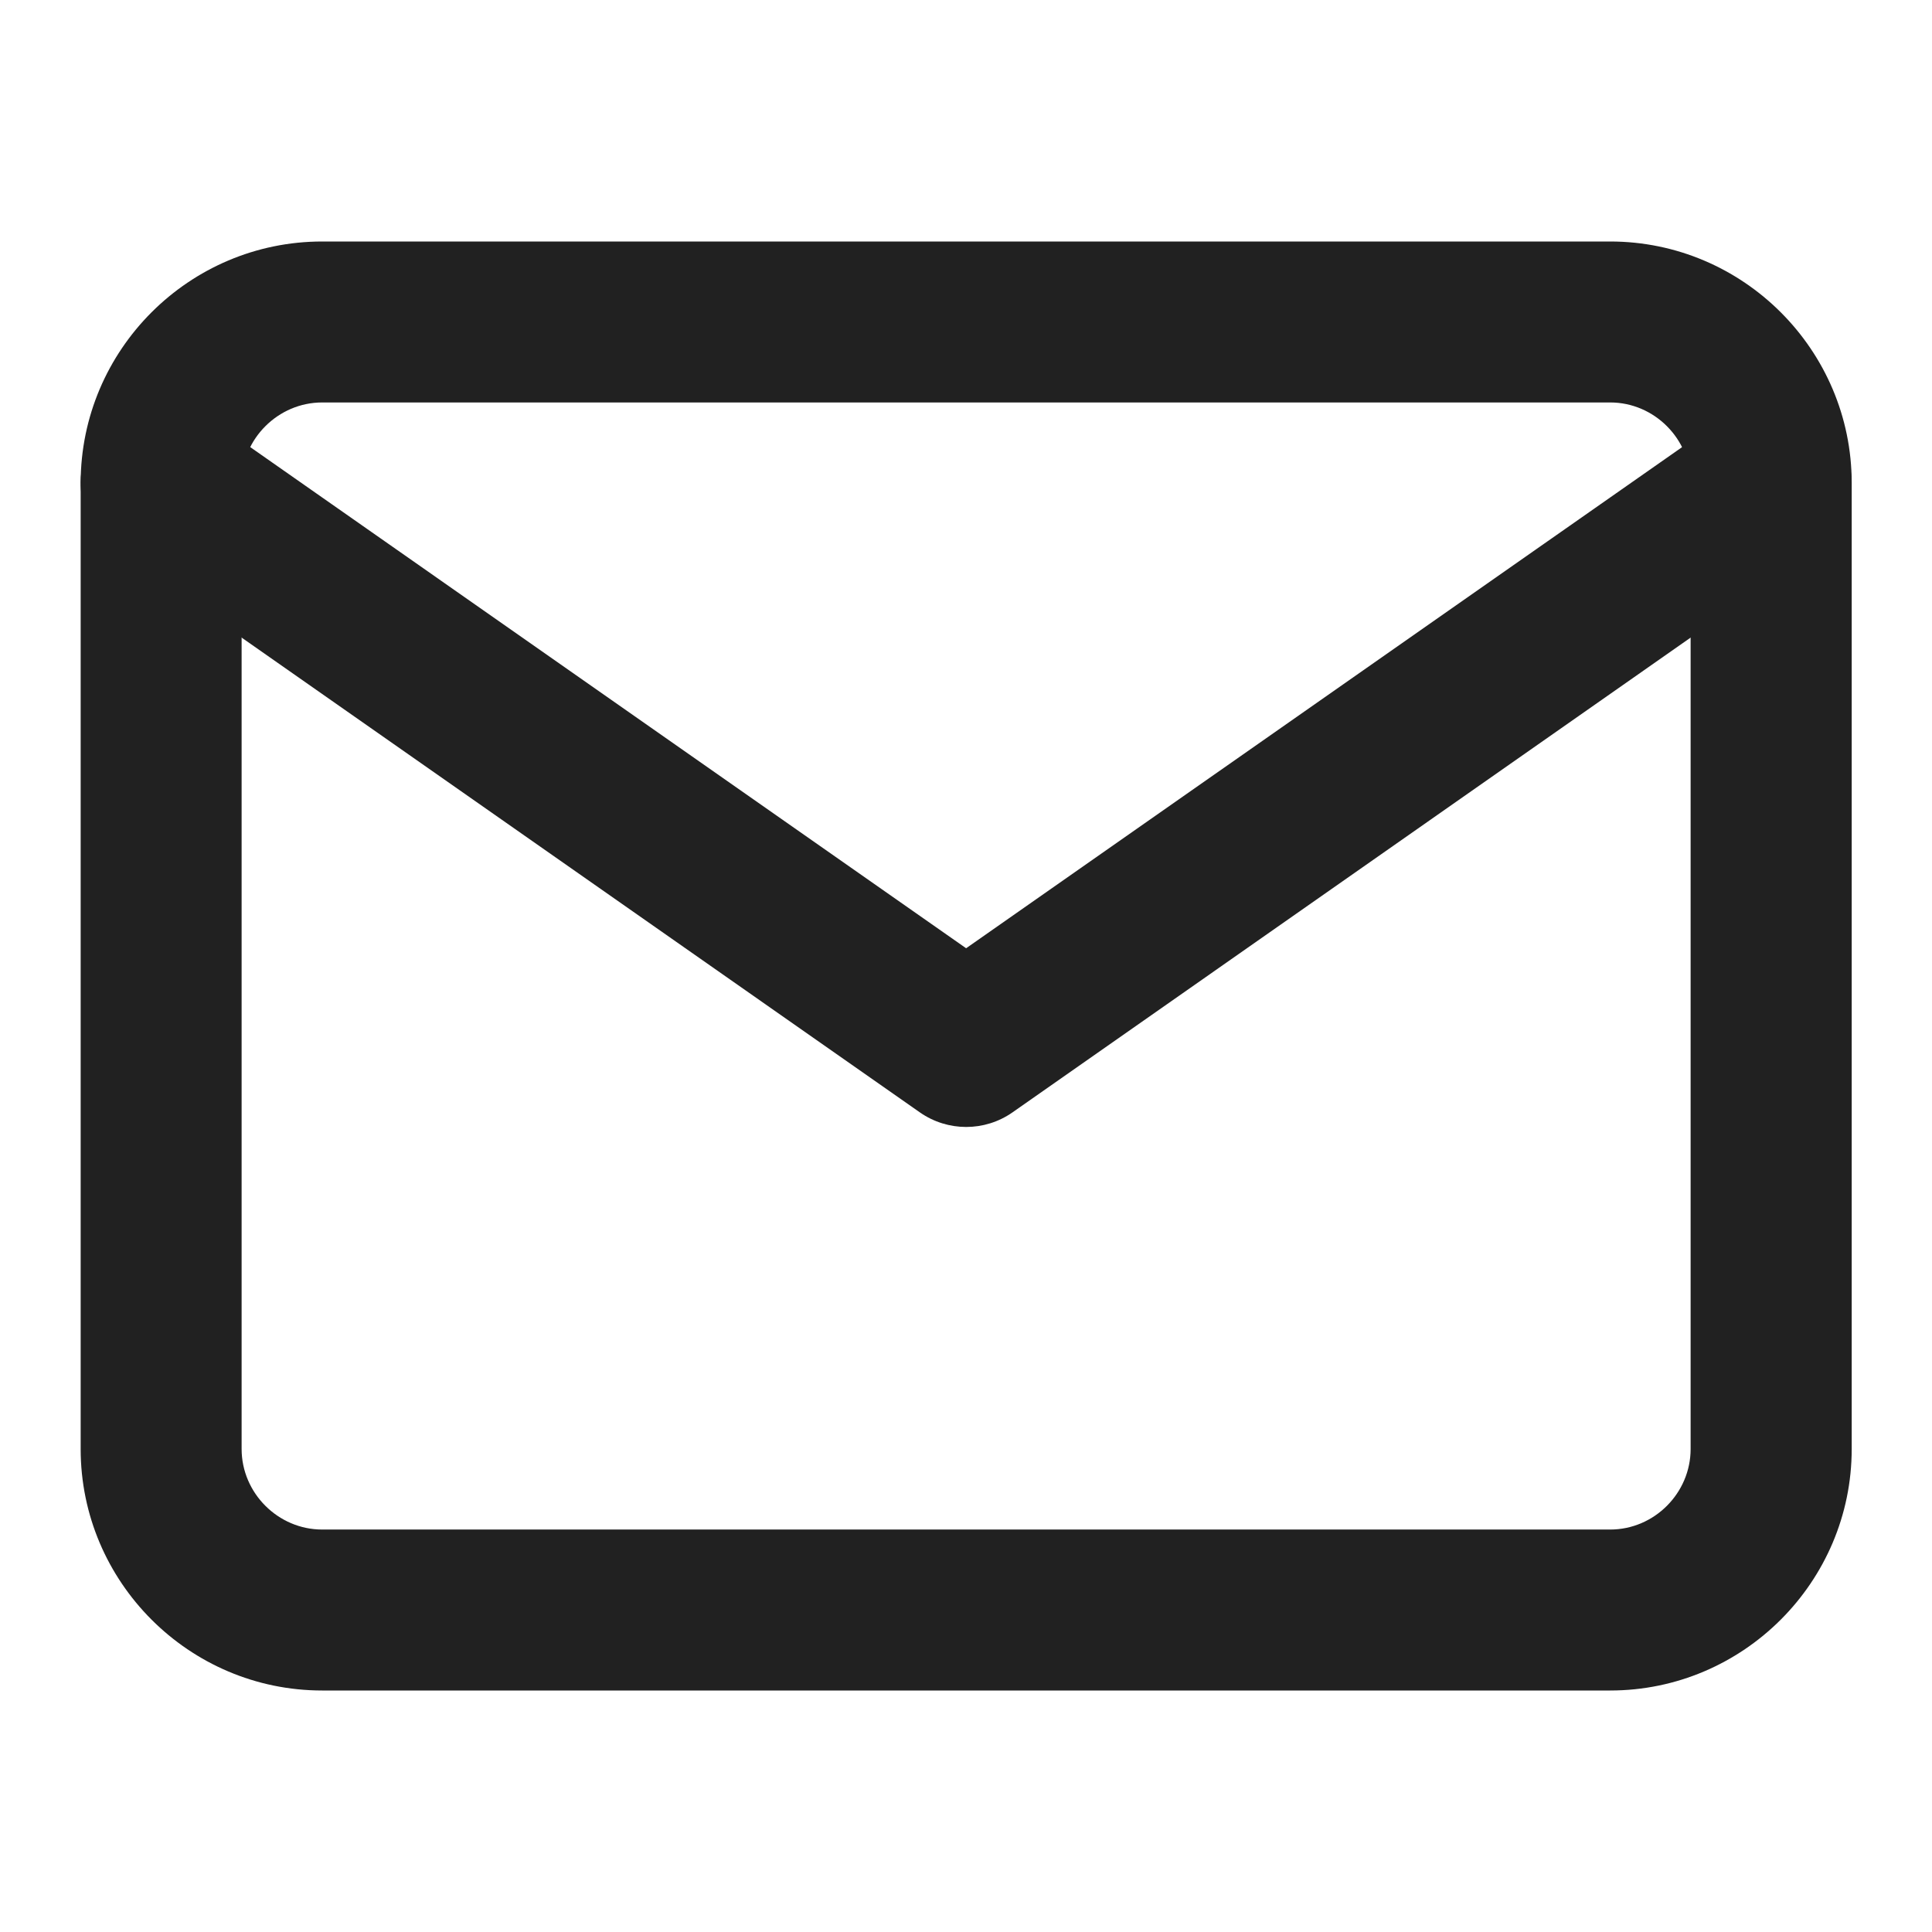
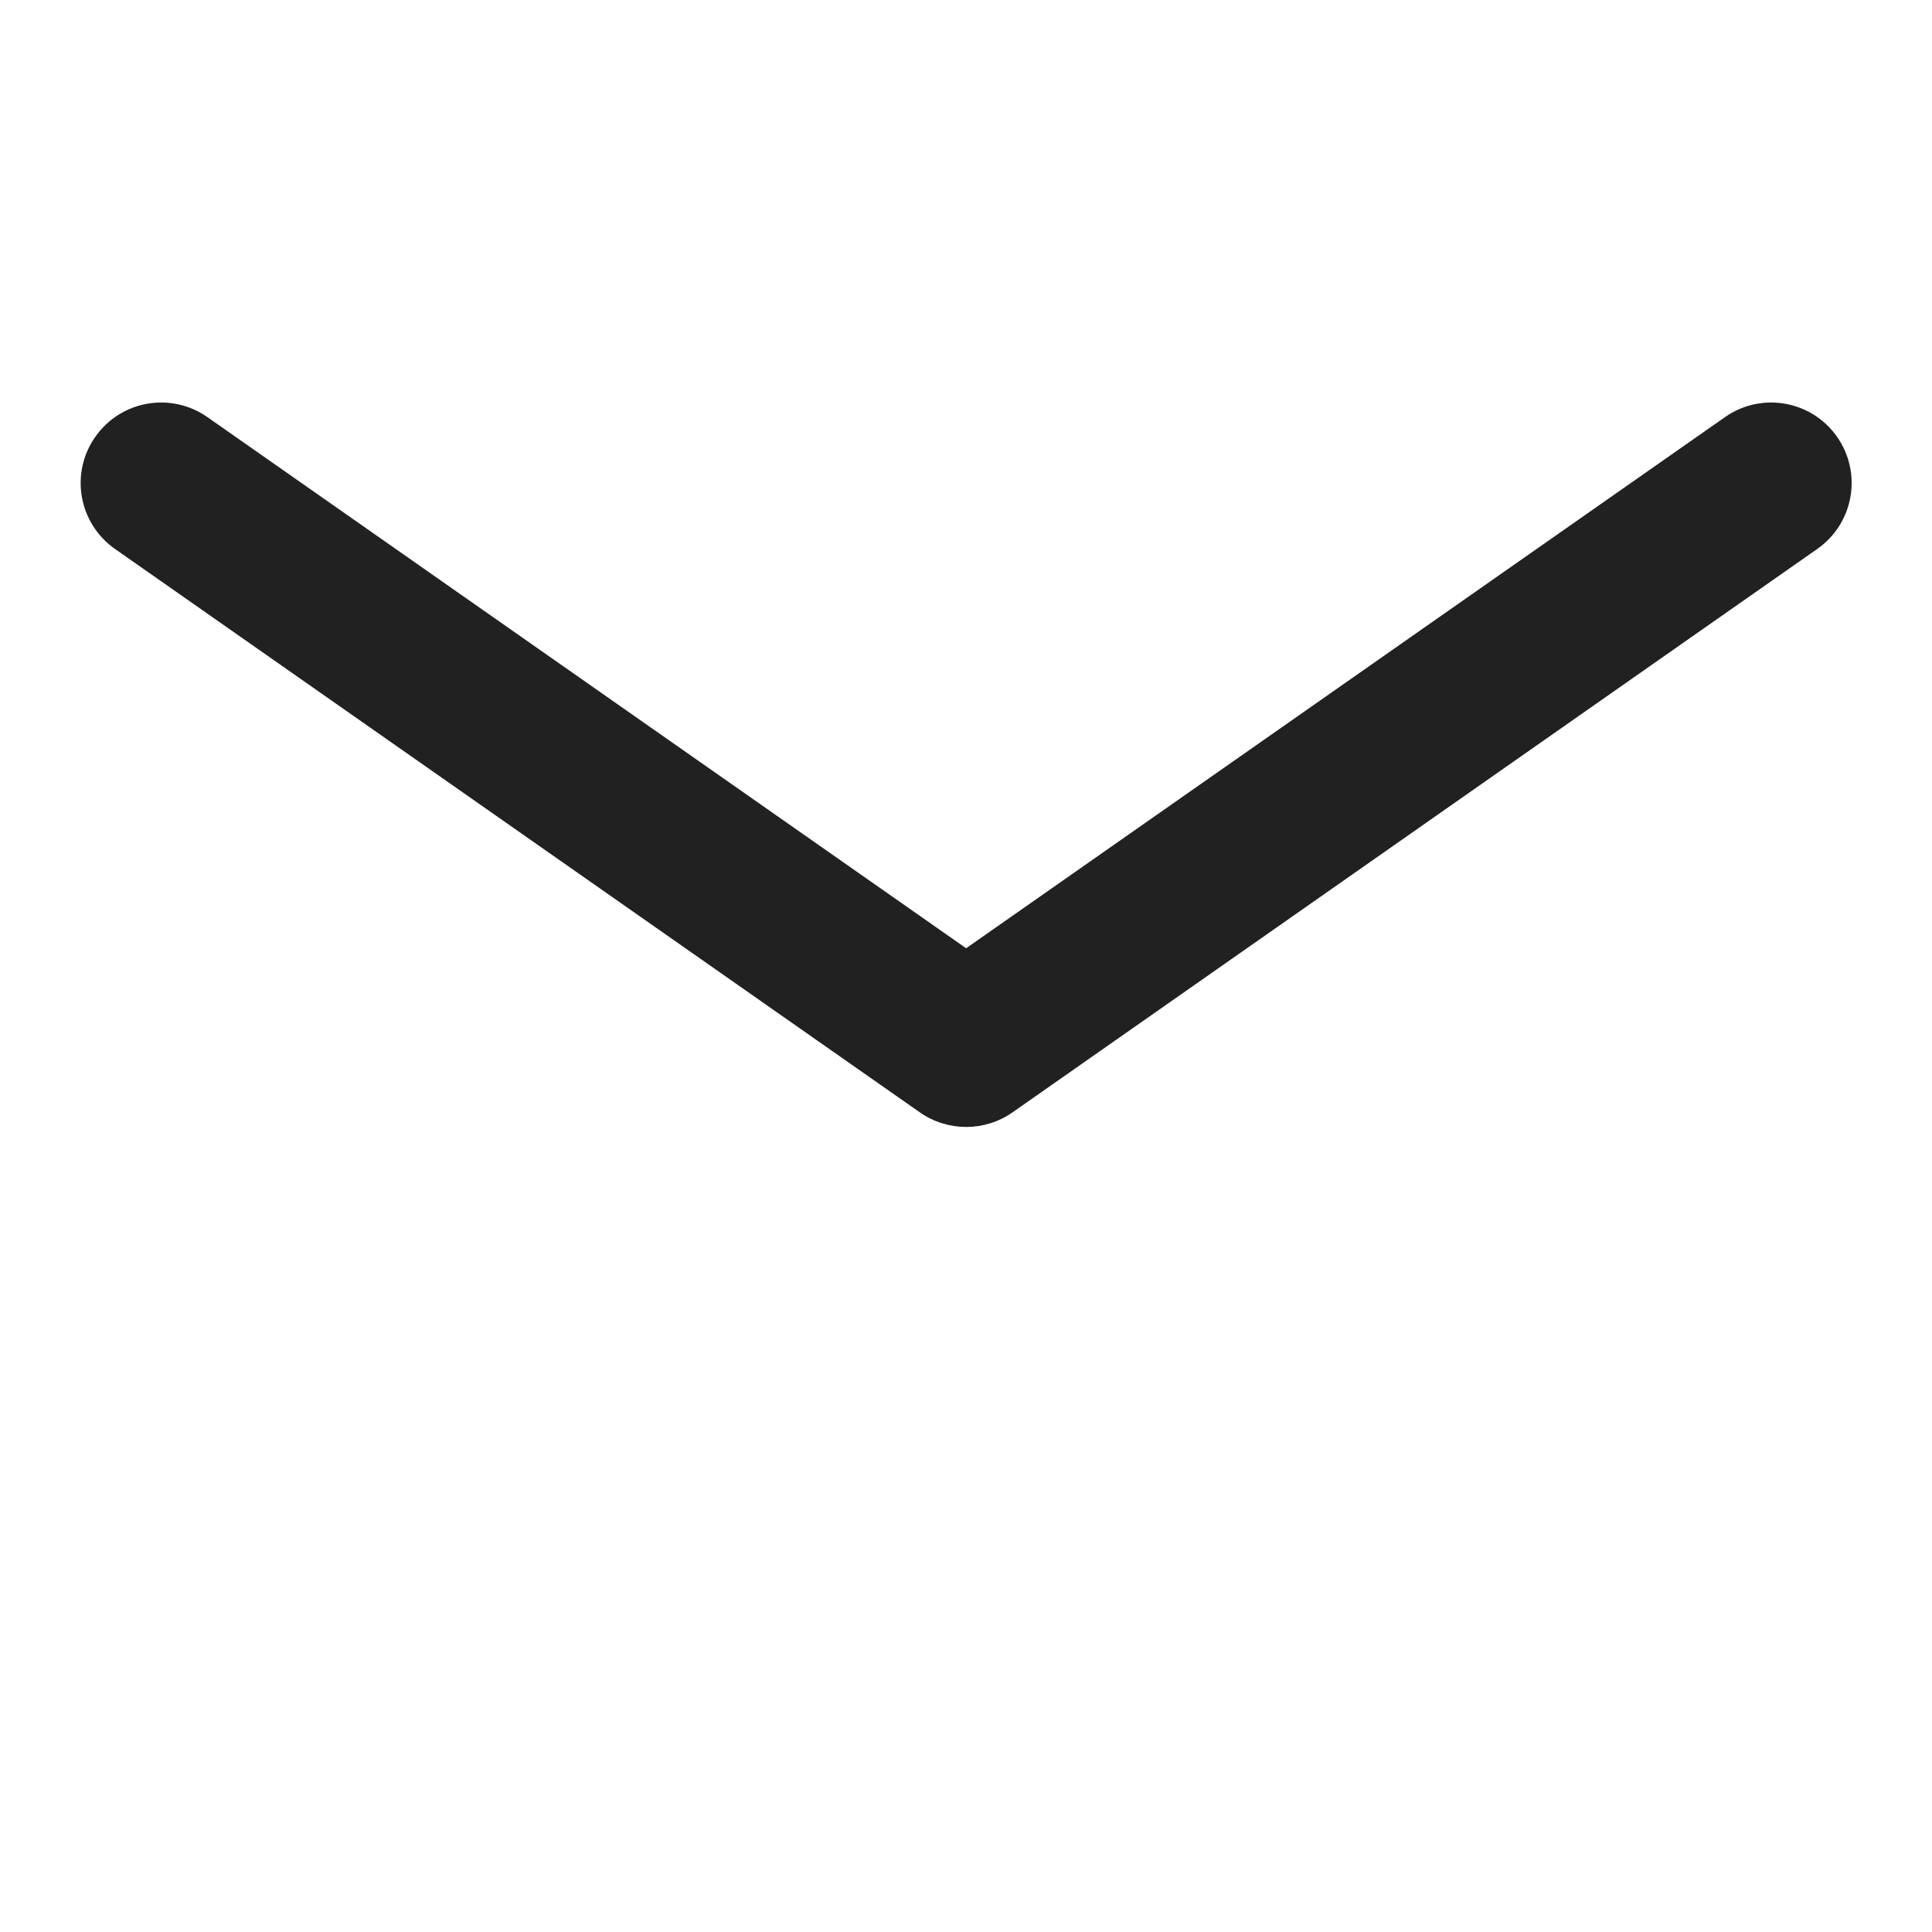
<svg xmlns="http://www.w3.org/2000/svg" width="16" height="16" viewBox="0 0 16 16" fill="none">
-   <path fill-rule="evenodd" clip-rule="evenodd" d="M2.668 3.333C2.303 3.333 2.001 3.635 2.001 4V12C2.001 12.365 2.303 12.667 2.668 12.667H13.335C13.7 12.667 14.001 12.365 14.001 12V4C14.001 3.635 13.7 3.333 13.335 3.333H2.668ZM0.668 4C0.668 2.898 1.566 2 2.668 2H13.335C14.436 2 15.335 2.898 15.335 4V12C15.335 13.101 14.436 14 13.335 14H2.668C1.566 14 0.668 13.101 0.668 12V4Z" fill="#212121" />
  <path fill-rule="evenodd" clip-rule="evenodd" d="M0.789 3.618C1 3.316 1.415 3.243 1.717 3.454L8.001 7.853L14.286 3.454C14.587 3.243 15.003 3.316 15.214 3.618C15.425 3.919 15.352 4.335 15.05 4.546L8.384 9.213C8.154 9.373 7.849 9.373 7.619 9.213L0.952 4.546C0.651 4.335 0.577 3.919 0.789 3.618Z" fill="#212121" />
</svg>